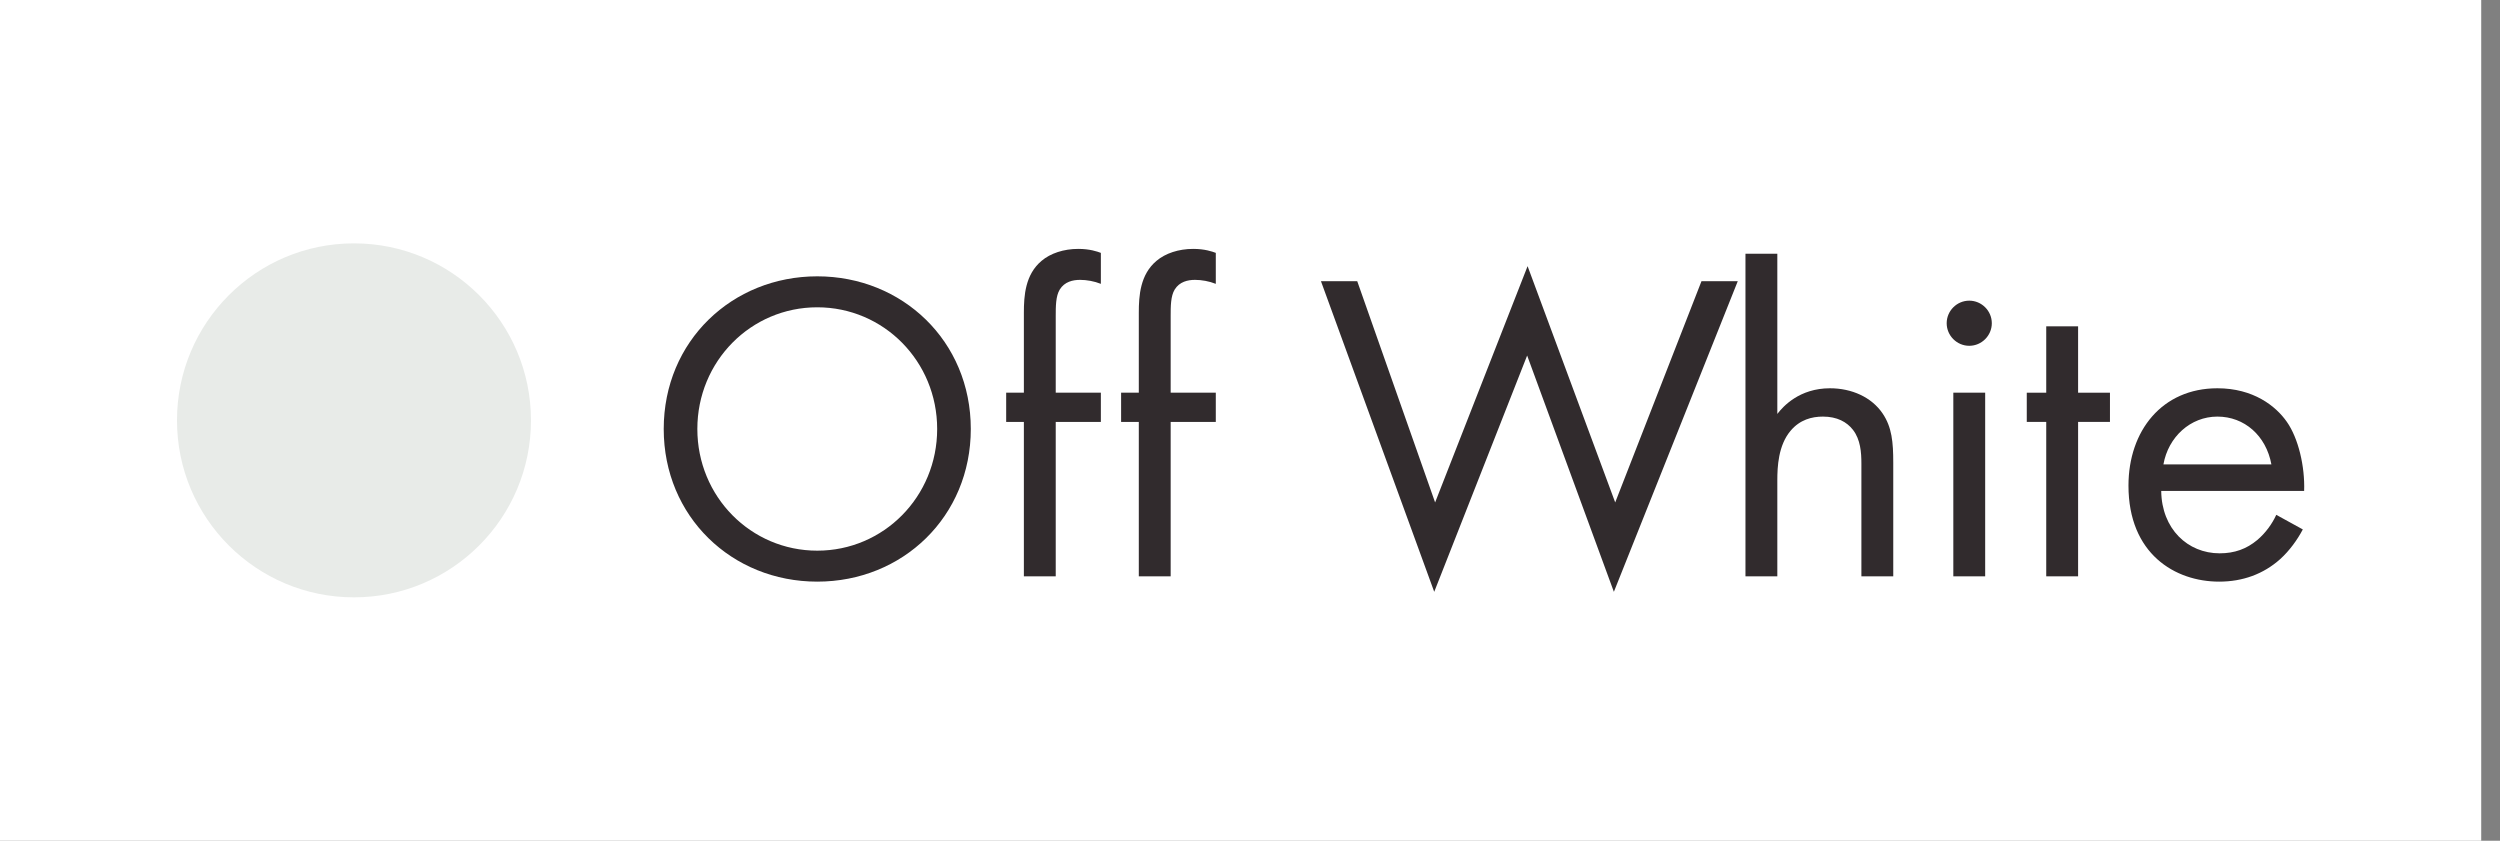
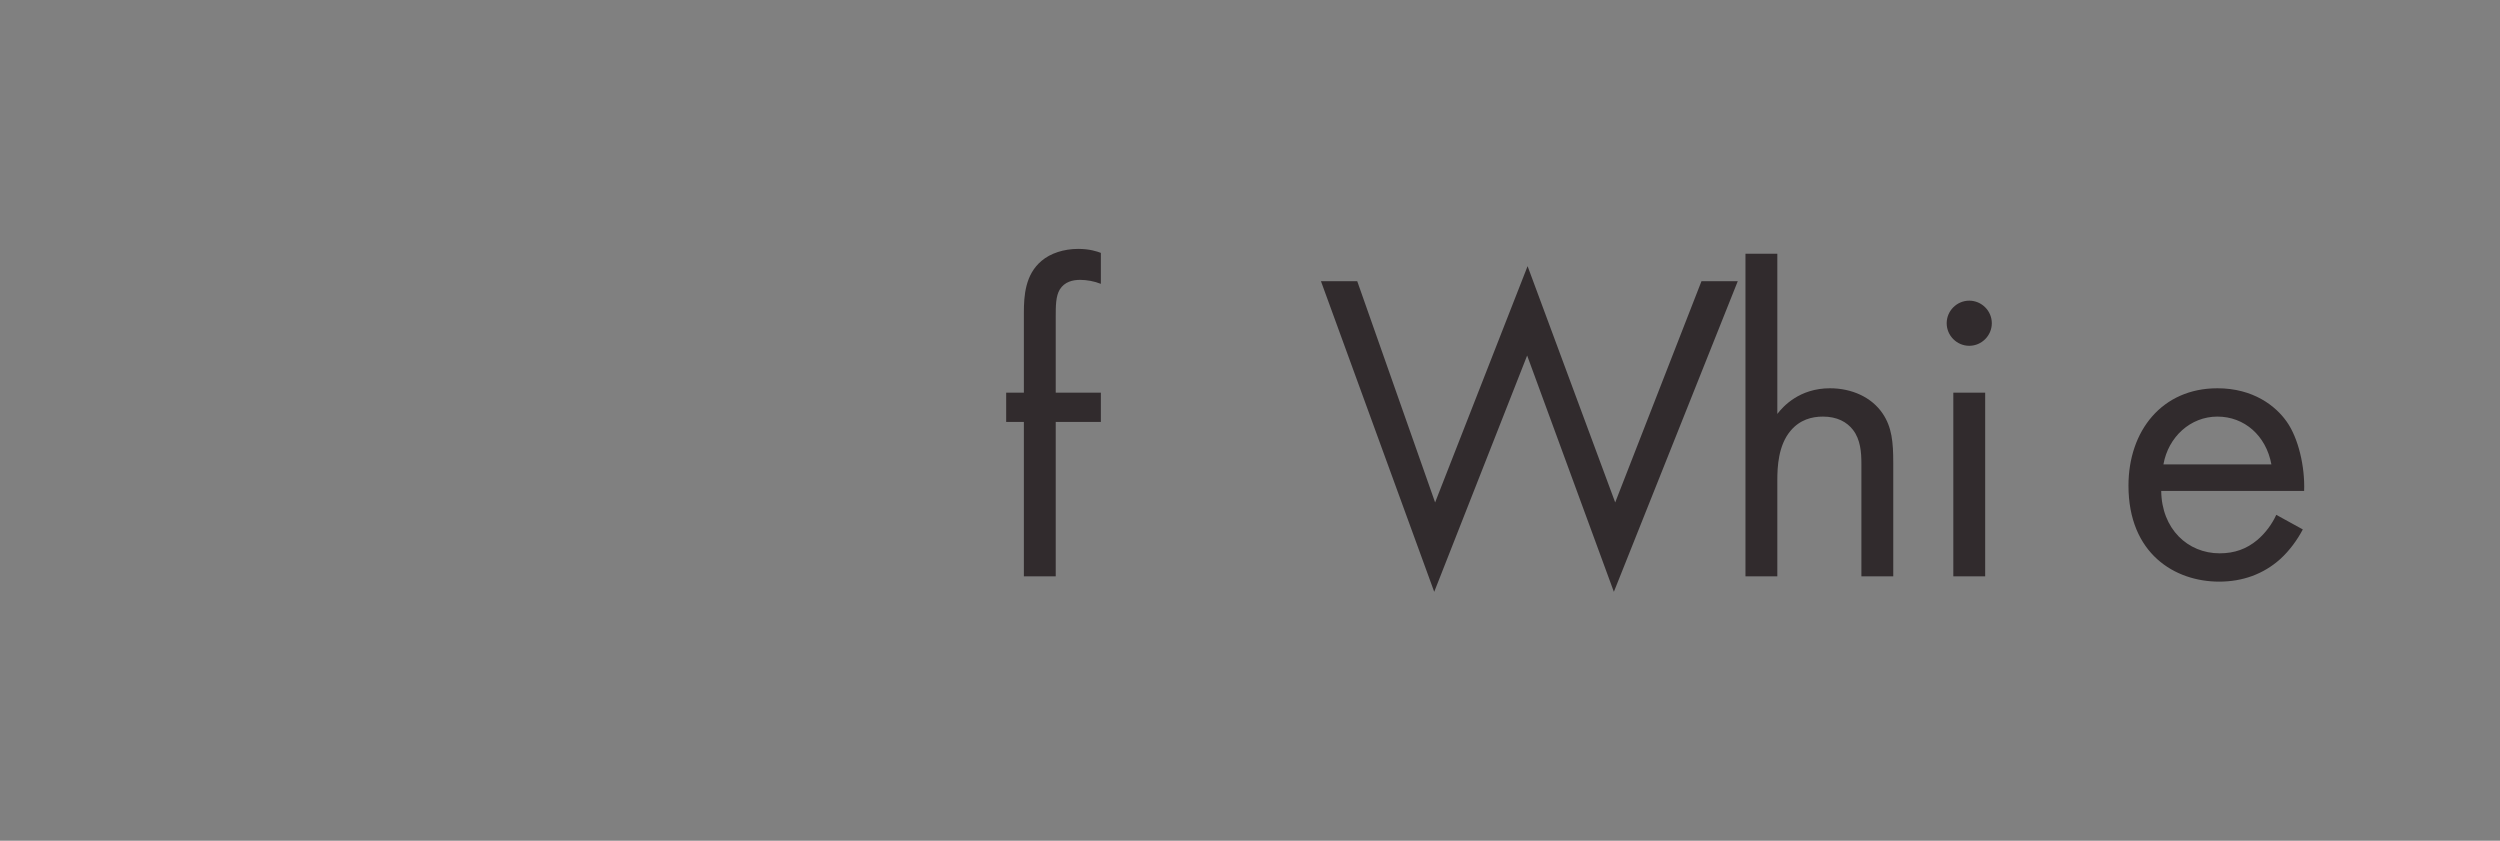
<svg xmlns="http://www.w3.org/2000/svg" width="113" height="38" viewBox="0 0 113 38" fill="none">
  <rect x="0" y="0" width="113" height="38" fill="#808080" stroke="none" />
-   <rect width="112.151" height="38" fill="white" />
-   <path d="M24 19C24 23.418 20.418 27 16 27C11.582 27 8 23.418 8 19C8 14.582 11.582 11 16 11C20.418 11 24 14.582 24 19Z" fill="#E8EBE8" />
  <path d="M102.887 23.27L104.087 23.93C103.847 24.39 103.487 24.89 103.067 25.27C102.307 25.95 101.367 26.29 100.307 26.29C98.307 26.29 96.207 25.03 96.207 21.95C96.207 19.47 97.727 17.55 100.227 17.55C101.847 17.55 102.867 18.35 103.367 19.07C103.887 19.81 104.187 21.09 104.147 22.19H97.687C97.707 23.91 98.887 25.01 100.327 25.01C101.007 25.01 101.547 24.81 102.027 24.41C102.407 24.09 102.707 23.67 102.887 23.27ZM97.787 20.99H102.667C102.427 19.69 101.447 18.83 100.227 18.83C99.007 18.83 98.007 19.75 97.787 20.99Z" fill="#312B2D" />
-   <path d="M95.37 19.07H93.93V26.05H92.49V19.07H91.61V17.75H92.49V14.75H93.93V17.75H95.37V19.07Z" fill="#312B2D" />
  <path d="M88.29 17.75H89.73V26.05H88.29V17.75ZM87.99 14.61C87.99 14.05 88.45 13.59 89.01 13.59C89.57 13.59 90.03 14.05 90.03 14.61C90.03 15.17 89.57 15.63 89.01 15.63C88.45 15.63 87.99 15.17 87.99 14.61Z" fill="#312B2D" />
  <path d="M78.895 26.05V11.47H80.335V18.71C80.595 18.37 81.335 17.55 82.715 17.55C83.695 17.55 84.595 17.95 85.095 18.69C85.515 19.31 85.575 19.99 85.575 20.91V26.05H84.135V20.95C84.135 20.45 84.095 19.87 83.755 19.43C83.475 19.07 83.035 18.83 82.395 18.83C81.895 18.83 81.355 18.97 80.935 19.47C80.375 20.13 80.335 21.11 80.335 21.71V26.05H78.895Z" fill="#312B2D" />
  <path d="M59.707 12.71H61.347L64.867 22.71L69.047 12.03L73.007 22.71L76.907 12.71H78.547L72.947 26.75L69.027 16.07L64.827 26.75L59.707 12.71Z" fill="#312B2D" />
-   <path d="M54.954 19.07H52.914V26.05H51.474V19.07H50.674V17.75H51.474V14.13C51.474 13.37 51.534 12.41 52.274 11.79C52.674 11.45 53.274 11.25 53.934 11.25C54.454 11.25 54.794 11.37 54.954 11.43V12.83C54.654 12.71 54.314 12.65 54.014 12.65C53.694 12.65 53.314 12.73 53.094 13.09C52.914 13.39 52.914 13.85 52.914 14.29V17.75H54.954V19.07Z" fill="#312B2D" />
  <path d="M49.759 19.07H47.719V26.05H46.279V19.07H45.479V17.75H46.279V14.13C46.279 13.37 46.339 12.41 47.079 11.79C47.479 11.45 48.079 11.25 48.739 11.25C49.259 11.25 49.599 11.37 49.759 11.43V12.83C49.459 12.71 49.119 12.65 48.819 12.65C48.499 12.65 48.119 12.73 47.899 13.09C47.719 13.39 47.719 13.85 47.719 14.29V17.75H49.759V19.07Z" fill="#312B2D" />
-   <path d="M36.94 26.29C33.08 26.29 30 23.35 30 19.39C30 15.41 33.1 12.49 36.94 12.49C40.78 12.49 43.88 15.41 43.88 19.39C43.88 23.35 40.8 26.29 36.94 26.29ZM36.94 13.89C33.94 13.89 31.52 16.33 31.52 19.39C31.52 22.45 33.94 24.89 36.94 24.89C39.94 24.89 42.36 22.45 42.36 19.39C42.36 16.33 39.94 13.89 36.94 13.89Z" fill="#312B2D" />
</svg>